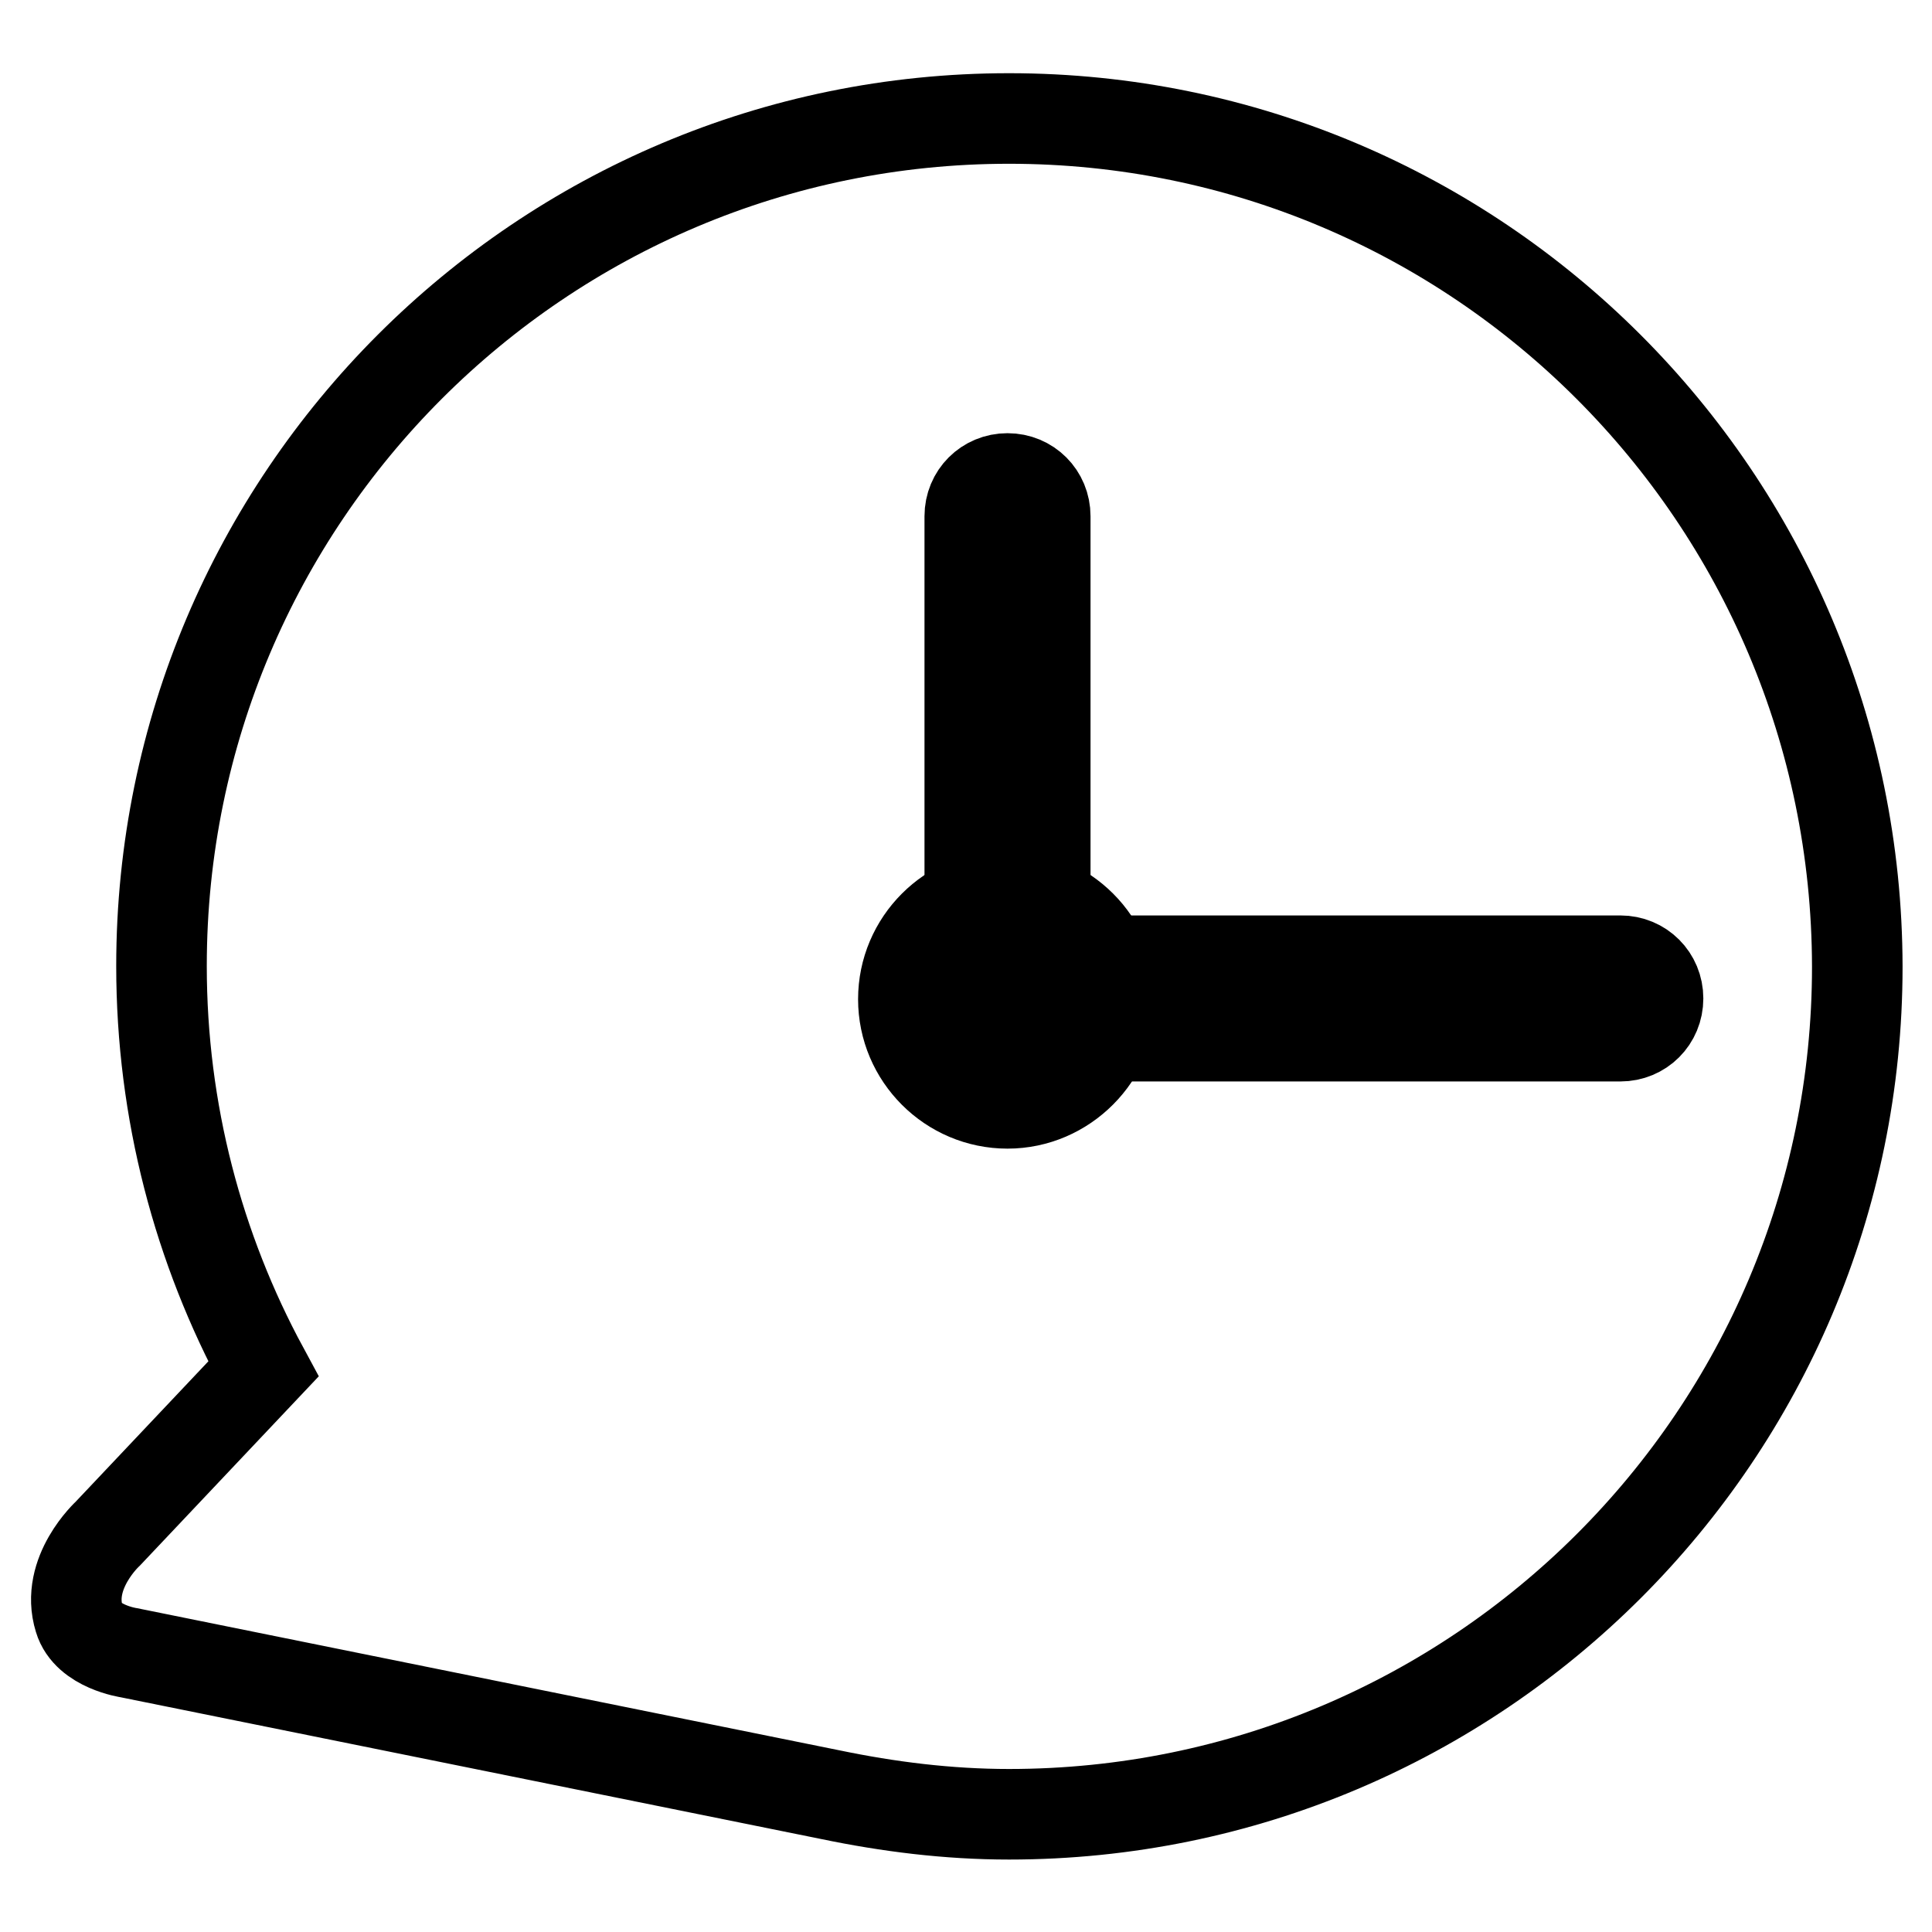
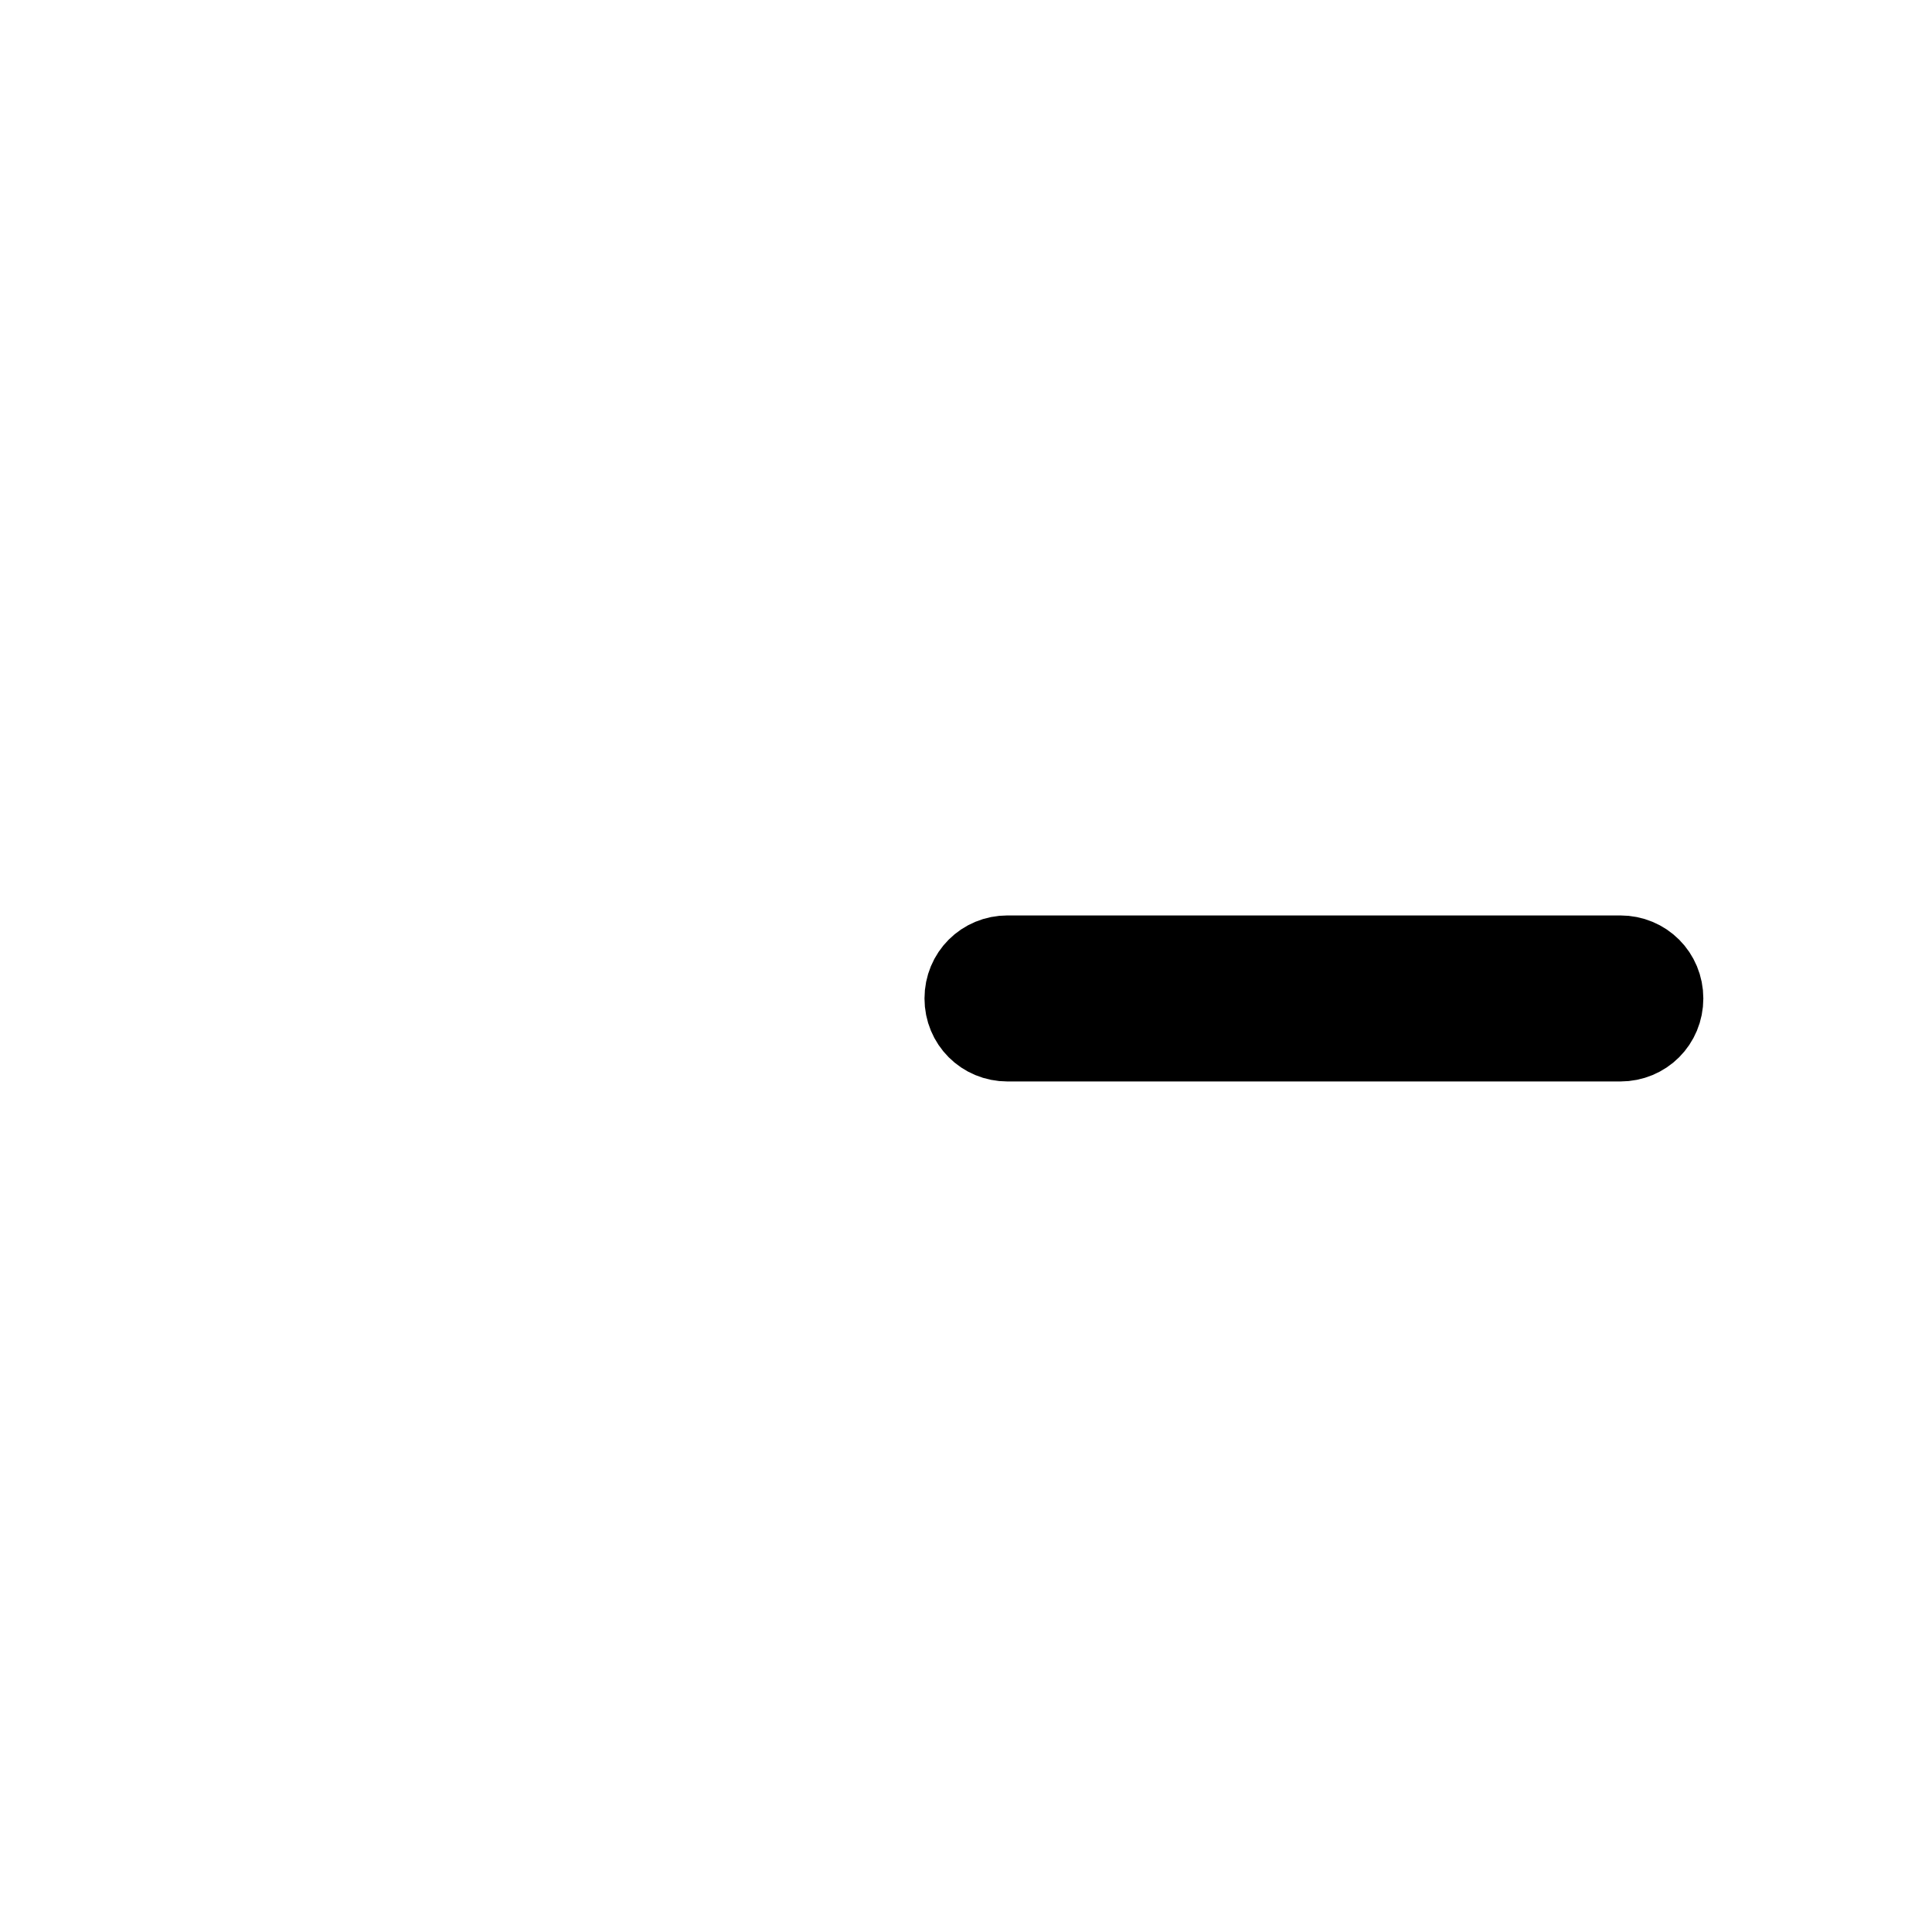
<svg xmlns="http://www.w3.org/2000/svg" version="1.1" x="0px" y="0px" viewBox="0 0 256 256" enable-background="new 0 0 256 256" xml:space="preserve">
  <g>
    <g>
-       <path stroke-width="12" fill-opacity="0" stroke="#000000" d="M133.7,15.7c-62,0-112.3,50.3-112.3,112.3c0,19.3,4.9,37.5,13.5,53.4l-20.6,21.8c0,0-5.7,5.2-3.8,11.3c1.1,3.7,6.6,4.5,6.6,4.5l92.9,18.8l0,0c7.7,1.6,15.6,2.6,23.7,2.6c62.1,0,112.4-50.3,112.4-112.3C246,65.9,195.7,15.7,133.7,15.7z" />
-       <path stroke-width="12" fill-opacity="0" stroke="#000000" d="M133.5,146.2c-7.6,0-13.8-6.2-13.8-13.8c0-7.6,6.2-13.8,13.8-13.8c7.6,0,13.8,6.2,13.8,13.8C147.3,139.9,141.1,146.2,133.5,146.2z M133.5,128.6c-2.1,0-3.8,1.7-3.8,3.8c0,2.1,1.7,3.8,3.8,3.8c2.1,0,3.8-1.7,3.8-3.8C137.3,130.2,135.6,128.6,133.5,128.6z" />
-       <path stroke-width="12" fill-opacity="0" stroke="#000000" d="M133.5,134.1c-2.8,0-5-2.2-5-5V68.4c0-2.8,2.2-5,5-5c2.8,0,5,2.2,5,5v60.6C138.5,131.8,136.3,134.1,133.5,134.1z" />
      <path stroke-width="12" fill-opacity="0" stroke="#000000" d="M214.7,137.3h-81.2c-2.8,0-5-2.2-5-5c0-2.8,2.2-5,5-5h81.2c2.8,0,5,2.2,5,5C219.7,135.1,217.5,137.3,214.7,137.3z" />
    </g>
  </g>
</svg>